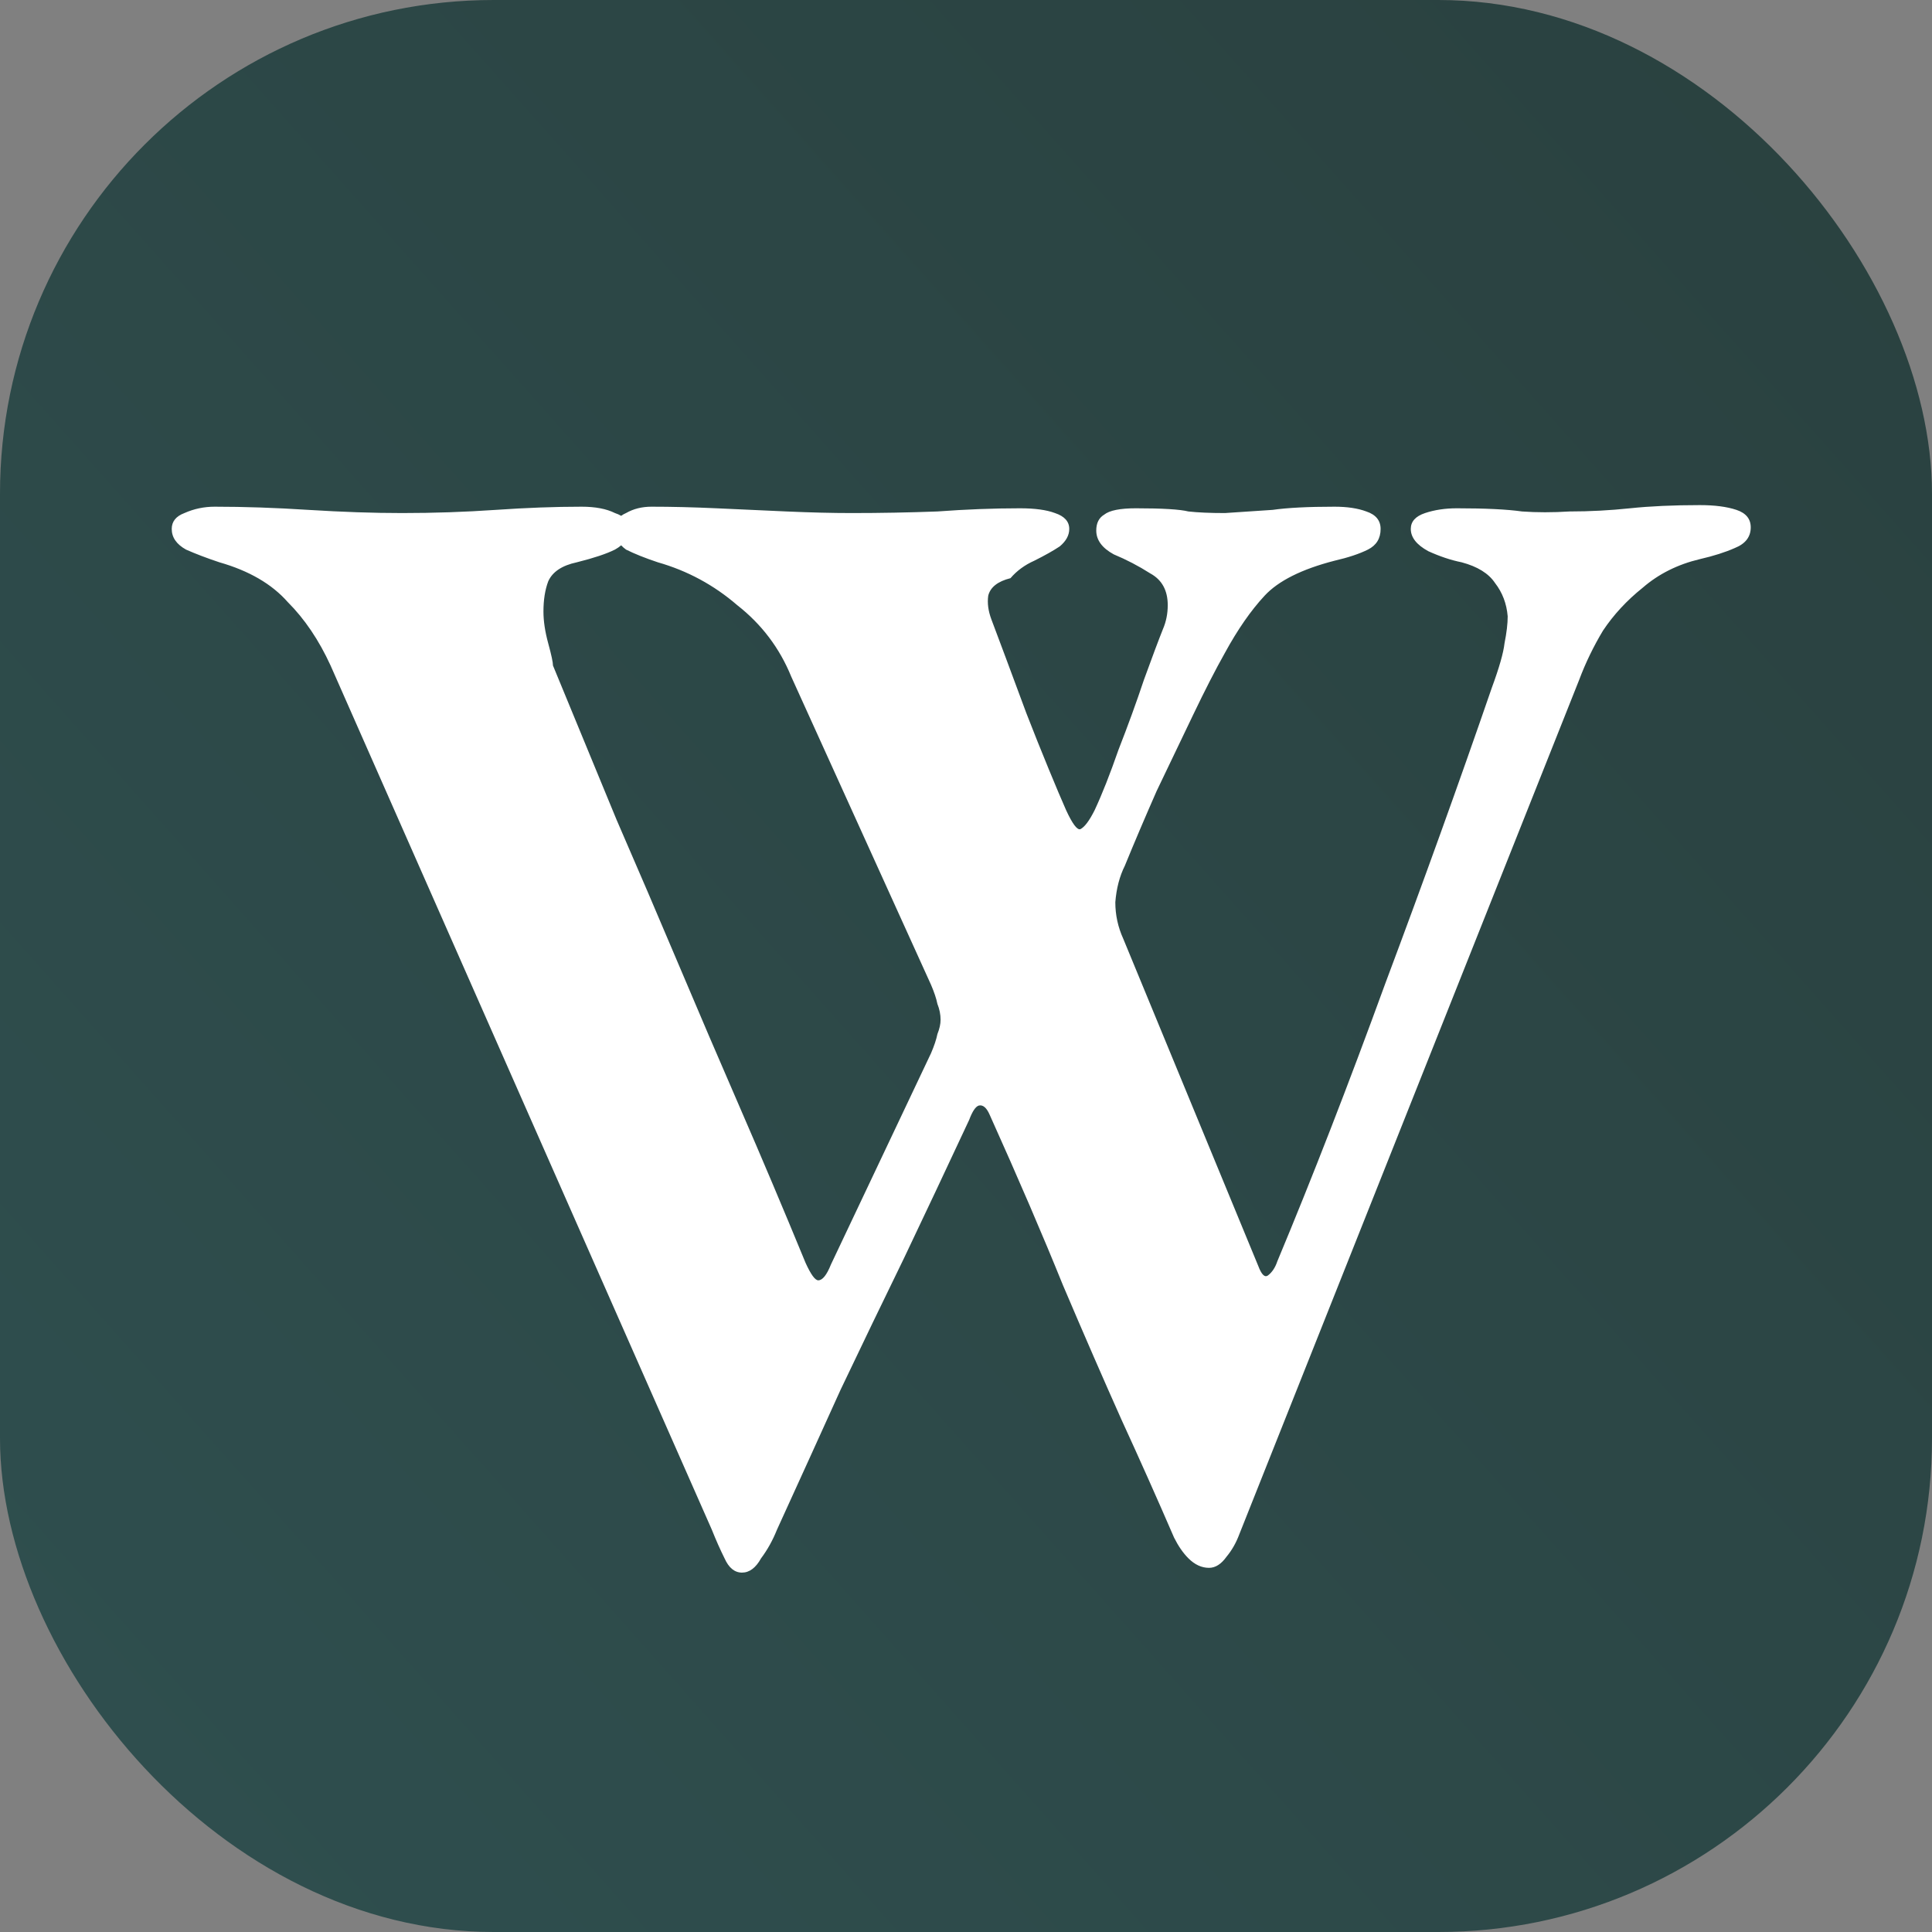
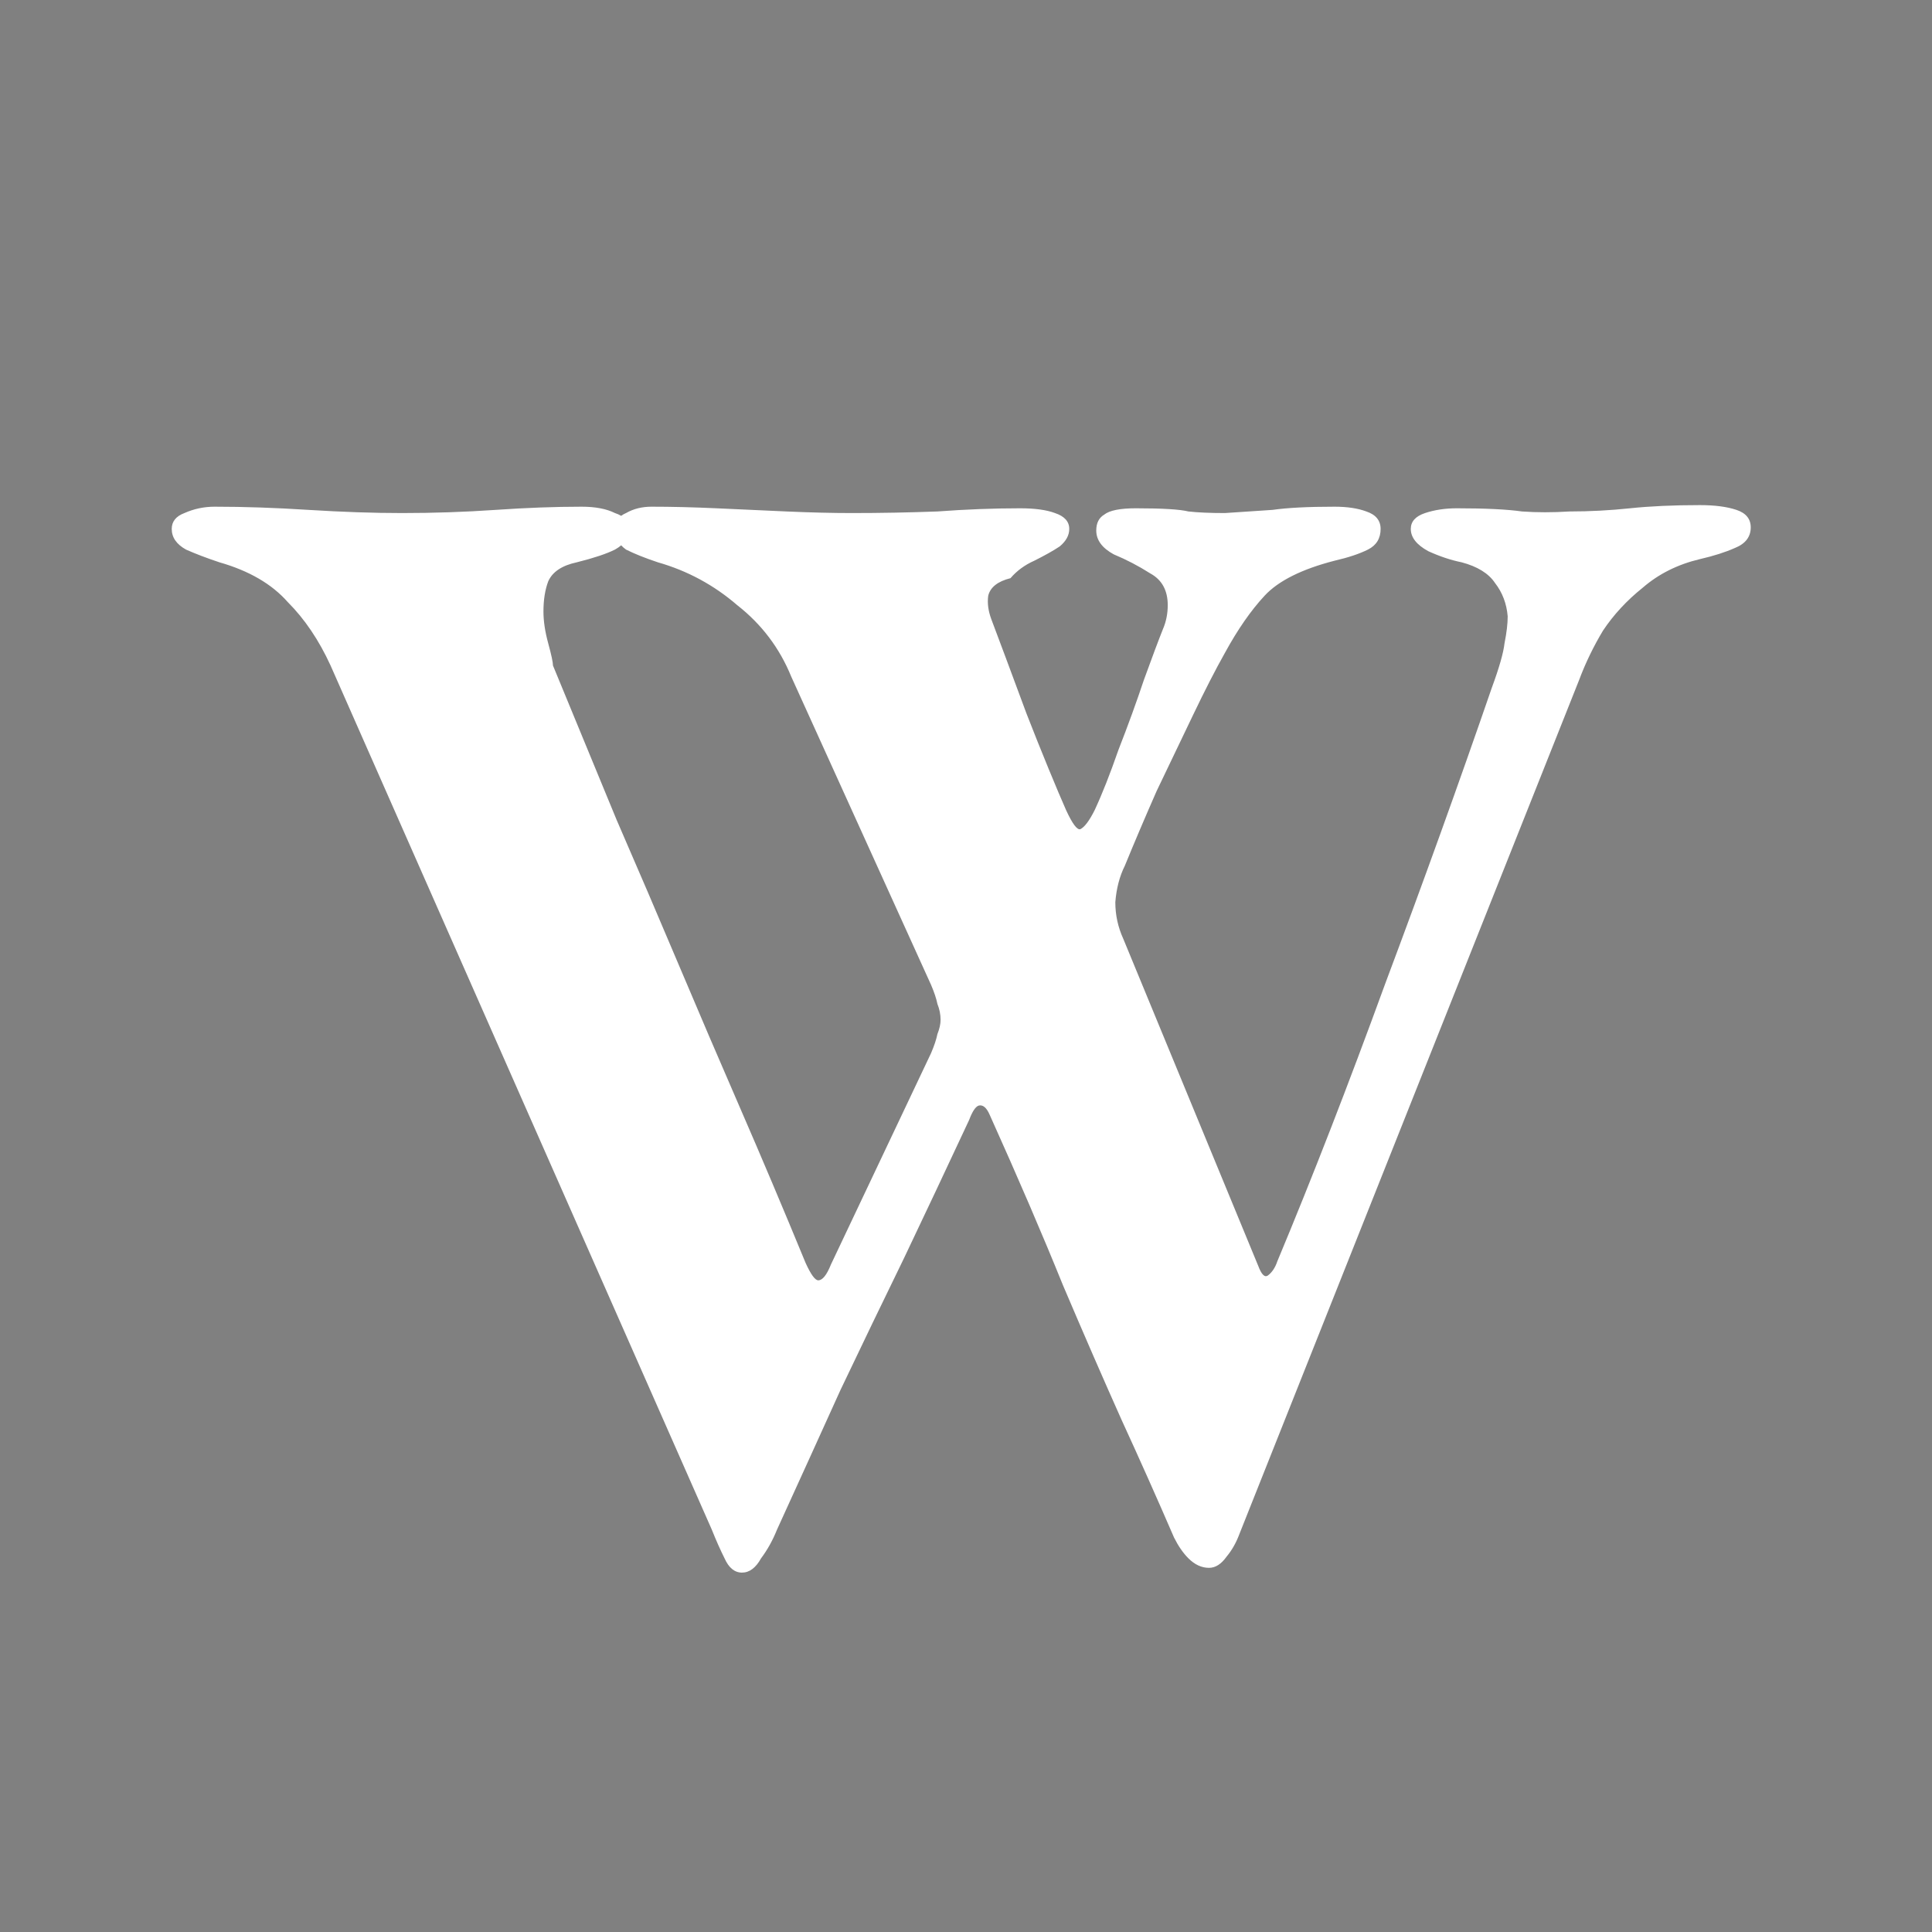
<svg xmlns="http://www.w3.org/2000/svg" width="180" height="180" viewBox="0 0 180 180" fill="none">
  <rect x="0" y="0" width="180" height="180" fill="#808080" stroke="none" />
-   <rect width="180" height="180" rx="46" fill="url(#paint0_linear_3295_1159)" />
  <path d="M69.132 146.516C68.441 146.516 67.899 146.072 67.504 145.184C67.109 144.395 66.715 143.507 66.32 142.52L30.8 62.008C29.715 59.64 28.383 57.667 26.804 56.088C25.324 54.411 23.203 53.177 20.44 52.388C19.256 51.993 18.22 51.599 17.332 51.204C16.444 50.711 16 50.069 16 49.28C16 48.589 16.395 48.096 17.184 47.8C18.072 47.405 19.009 47.208 19.996 47.208C22.759 47.208 25.669 47.307 28.728 47.504C31.885 47.701 34.796 47.8 37.46 47.8C40.42 47.8 43.331 47.701 46.192 47.504C49.053 47.307 51.717 47.208 54.184 47.208C55.467 47.208 56.503 47.405 57.292 47.8C58.18 48.096 58.624 48.589 58.624 49.28C58.624 50.069 58.18 50.711 57.292 51.204C56.503 51.599 55.319 51.993 53.74 52.388C52.359 52.684 51.471 53.276 51.076 54.164C50.78 54.953 50.632 55.891 50.632 56.976C50.632 57.864 50.78 58.851 51.076 59.936C51.372 61.021 51.52 61.712 51.52 62.008C53.592 67.04 55.565 71.825 57.44 76.364C59.413 80.903 61.337 85.392 63.212 89.832C65.087 94.272 67.011 98.761 68.984 103.3C70.957 107.839 72.98 112.624 75.052 117.656C75.545 118.741 75.94 119.284 76.236 119.284C76.631 119.284 77.025 118.791 77.42 117.804L86.744 98.12C87.04 97.429 87.237 96.837 87.336 96.344C87.533 95.851 87.632 95.407 87.632 95.012C87.632 94.519 87.533 94.025 87.336 93.532C87.237 93.039 87.04 92.447 86.744 91.756L73.72 63.044C72.635 60.38 70.957 58.16 68.688 56.384C66.517 54.509 64.051 53.177 61.288 52.388C60.104 51.993 59.117 51.599 58.328 51.204C57.637 50.711 57.292 50.069 57.292 49.28C57.292 48.589 57.637 48.096 58.328 47.8C59.019 47.405 59.808 47.208 60.696 47.208C62.571 47.208 64.593 47.257 66.764 47.356C68.935 47.455 71.105 47.553 73.276 47.652C75.545 47.751 77.568 47.8 79.344 47.8C82.008 47.8 84.672 47.751 87.336 47.652C90 47.455 92.565 47.356 95.032 47.356C96.413 47.356 97.499 47.504 98.288 47.8C99.176 48.096 99.62 48.589 99.62 49.28C99.62 49.872 99.324 50.415 98.732 50.908C98.14 51.303 97.351 51.747 96.364 52.24C95.476 52.635 94.736 53.177 94.144 53.868C92.96 54.164 92.269 54.707 92.072 55.496C91.973 56.187 92.072 56.927 92.368 57.716C92.664 58.505 93.108 59.689 93.7 61.268C94.292 62.847 94.933 64.573 95.624 66.448C96.315 68.224 97.005 69.951 97.696 71.628C98.387 73.305 98.929 74.588 99.324 75.476C99.916 76.759 100.36 77.351 100.656 77.252C101.051 77.055 101.495 76.463 101.988 75.476C102.679 73.996 103.419 72.121 104.208 69.852C105.096 67.583 105.885 65.412 106.576 63.34C107.365 61.169 107.957 59.591 108.352 58.604C108.648 57.913 108.796 57.173 108.796 56.384C108.796 55.003 108.253 54.016 107.168 53.424C106.083 52.733 104.948 52.141 103.764 51.648C102.679 51.056 102.136 50.316 102.136 49.428C102.136 48.737 102.383 48.244 102.876 47.948C103.369 47.553 104.356 47.356 105.836 47.356C108.303 47.356 109.931 47.455 110.72 47.652C111.608 47.751 112.743 47.8 114.124 47.8C115.703 47.701 117.183 47.603 118.564 47.504C119.945 47.307 121.869 47.208 124.336 47.208C125.52 47.208 126.507 47.356 127.296 47.652C128.184 47.948 128.628 48.491 128.628 49.28C128.628 50.168 128.233 50.809 127.444 51.204C126.655 51.599 125.619 51.944 124.336 52.24C121.277 53.029 119.107 54.115 117.824 55.496C116.541 56.877 115.308 58.653 114.124 60.824C113.236 62.403 112.249 64.327 111.164 66.596C110.079 68.865 108.944 71.233 107.76 73.7C106.675 76.167 105.688 78.485 104.8 80.656C104.307 81.643 104.011 82.777 103.912 84.06C103.912 85.244 104.159 86.379 104.652 87.464L117.232 117.952C117.528 118.741 117.824 119.037 118.12 118.84C118.515 118.544 118.811 118.1 119.008 117.508C122.264 109.713 125.619 101.08 129.072 91.608C132.624 82.136 135.929 72.96 138.988 64.08C139.679 62.205 140.073 60.824 140.172 59.936C140.369 58.949 140.468 58.111 140.468 57.42C140.369 56.236 139.975 55.2 139.284 54.312C138.692 53.424 137.656 52.783 136.176 52.388C135.189 52.191 134.153 51.845 133.068 51.352C131.983 50.76 131.44 50.069 131.44 49.28C131.44 48.589 131.884 48.096 132.772 47.8C133.66 47.504 134.647 47.356 135.732 47.356C138.396 47.356 140.419 47.455 141.8 47.652C143.181 47.751 144.661 47.751 146.24 47.652C148.115 47.652 149.989 47.553 151.864 47.356C153.739 47.159 155.909 47.06 158.376 47.06C159.757 47.06 160.892 47.208 161.78 47.504C162.668 47.8 163.112 48.343 163.112 49.132C163.112 50.02 162.619 50.661 161.632 51.056C160.744 51.451 159.659 51.796 158.376 52.092C156.304 52.585 154.528 53.473 153.048 54.756C151.568 55.94 150.335 57.272 149.348 58.752C148.46 60.232 147.72 61.761 147.128 63.34L115.456 142.964C115.16 143.753 114.765 144.444 114.272 145.036C113.779 145.727 113.236 146.072 112.644 146.072C111.953 146.072 111.312 145.776 110.72 145.184C110.227 144.691 109.783 144.049 109.388 143.26C107.809 139.609 106.181 135.959 104.504 132.308C102.827 128.559 101.001 124.365 99.028 119.728C97.153 115.091 94.884 109.812 92.22 103.892C91.924 103.201 91.579 102.905 91.184 103.004C90.888 103.103 90.592 103.547 90.296 104.336C88.224 108.776 86.201 113.068 84.228 117.212C82.255 121.257 80.281 125.352 78.308 129.496C76.433 133.64 74.46 137.981 72.388 142.52C71.993 143.507 71.5 144.395 70.908 145.184C70.415 146.072 69.823 146.516 69.132 146.516Z" fill="white" />
  <defs>
    <linearGradient id="paint0_linear_3295_1159" x1="588.363" y1="-397.948" x2="-25.833" y2="148.527" gradientUnits="userSpaceOnUse">
      <stop offset="0.005" stop-color="#1E201B" />
      <stop offset="1" stop-color="#2F4F4F" />
    </linearGradient>
  </defs>
</svg>